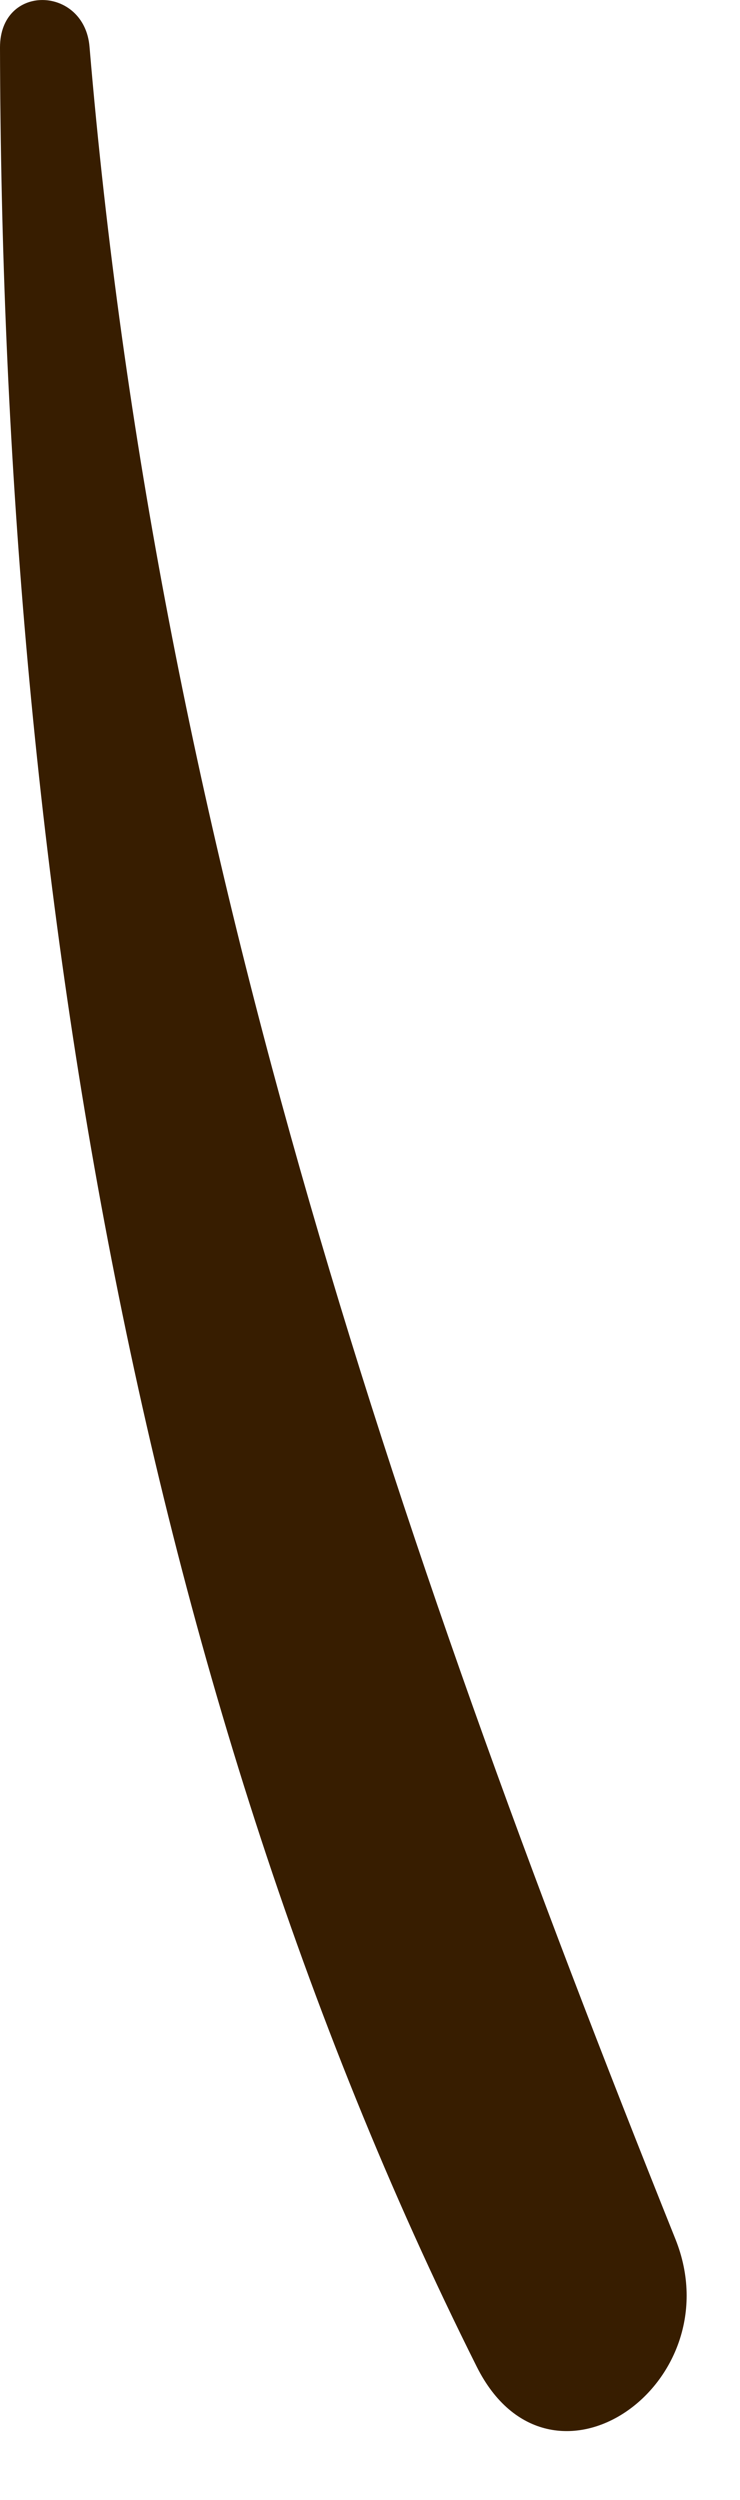
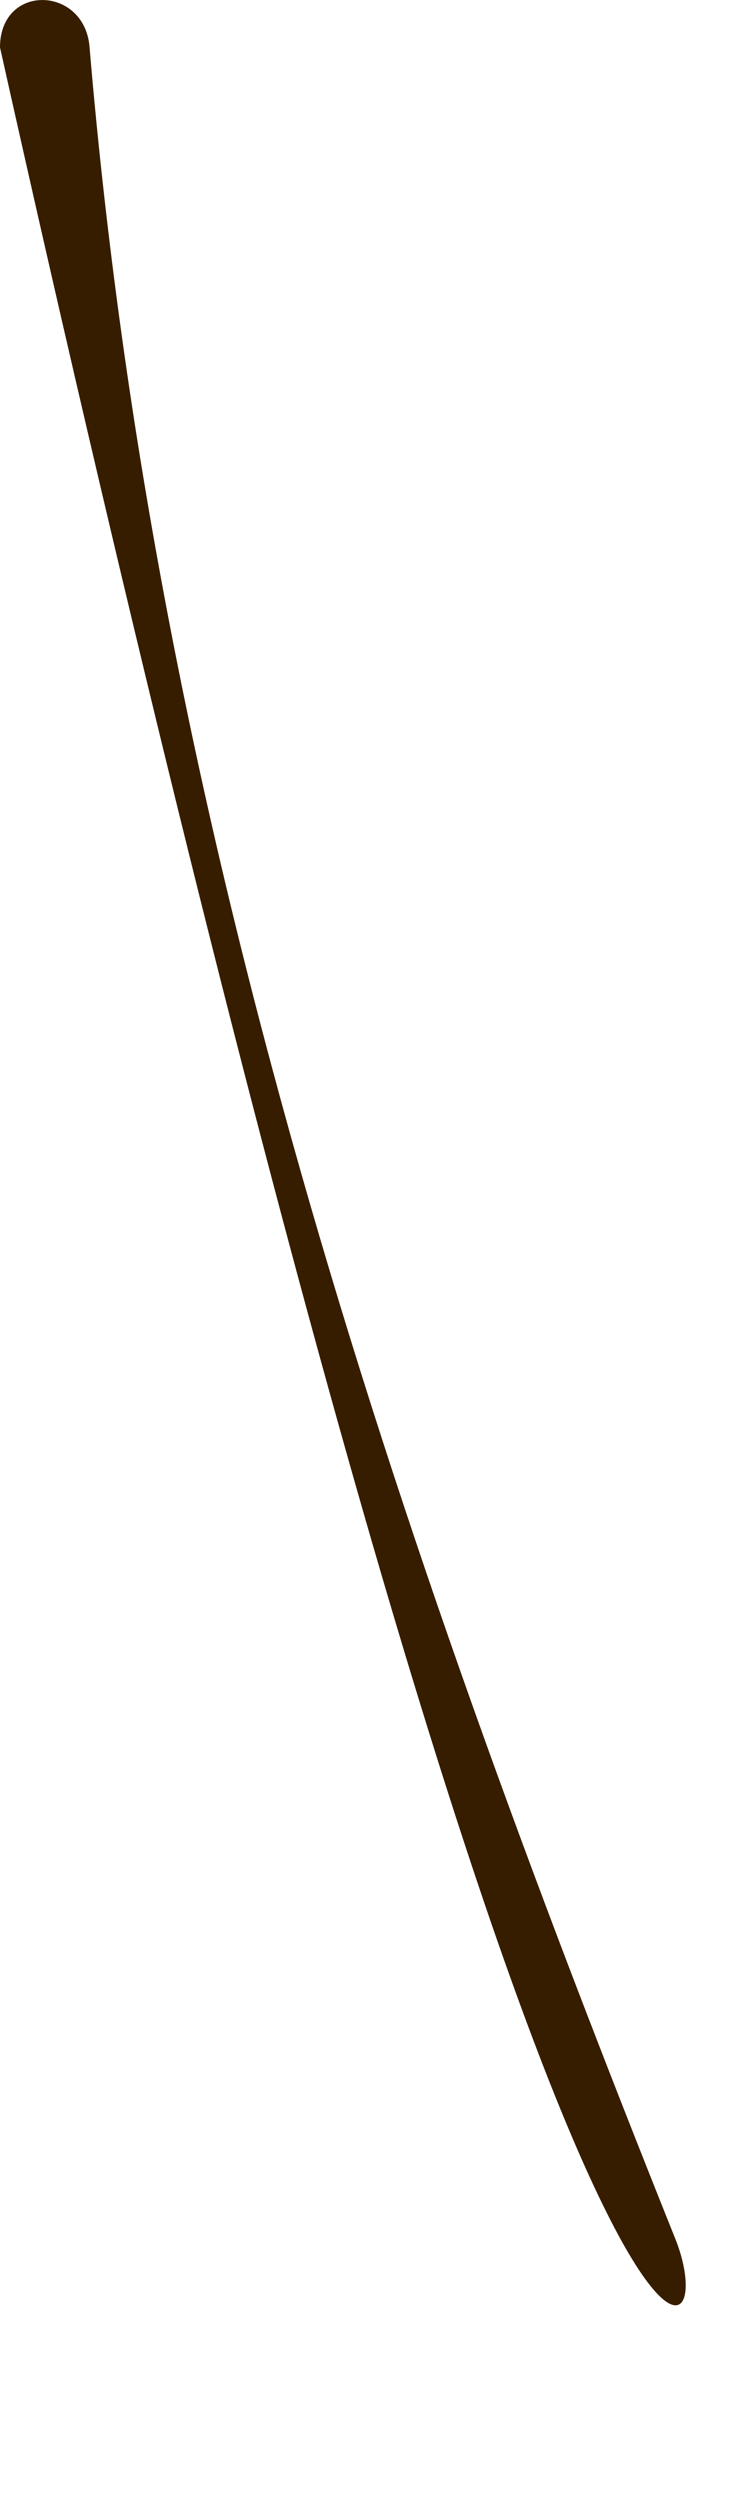
<svg xmlns="http://www.w3.org/2000/svg" fill="none" height="100%" overflow="visible" preserveAspectRatio="none" style="display: block;" viewBox="0 0 8 27" width="100%">
-   <path d="M0 0.512C0.02 9.039 1.376 18.023 5.155 25.564C5.946 27.138 7.931 25.753 7.302 24.184C4.211 16.477 1.68 8.958 0.968 0.507C0.914 -0.156 0 -0.183 0 0.512Z" fill="#371D00" id="Vector" />
+   <path d="M0 0.512C5.946 27.138 7.931 25.753 7.302 24.184C4.211 16.477 1.68 8.958 0.968 0.507C0.914 -0.156 0 -0.183 0 0.512Z" fill="#371D00" id="Vector" />
</svg>